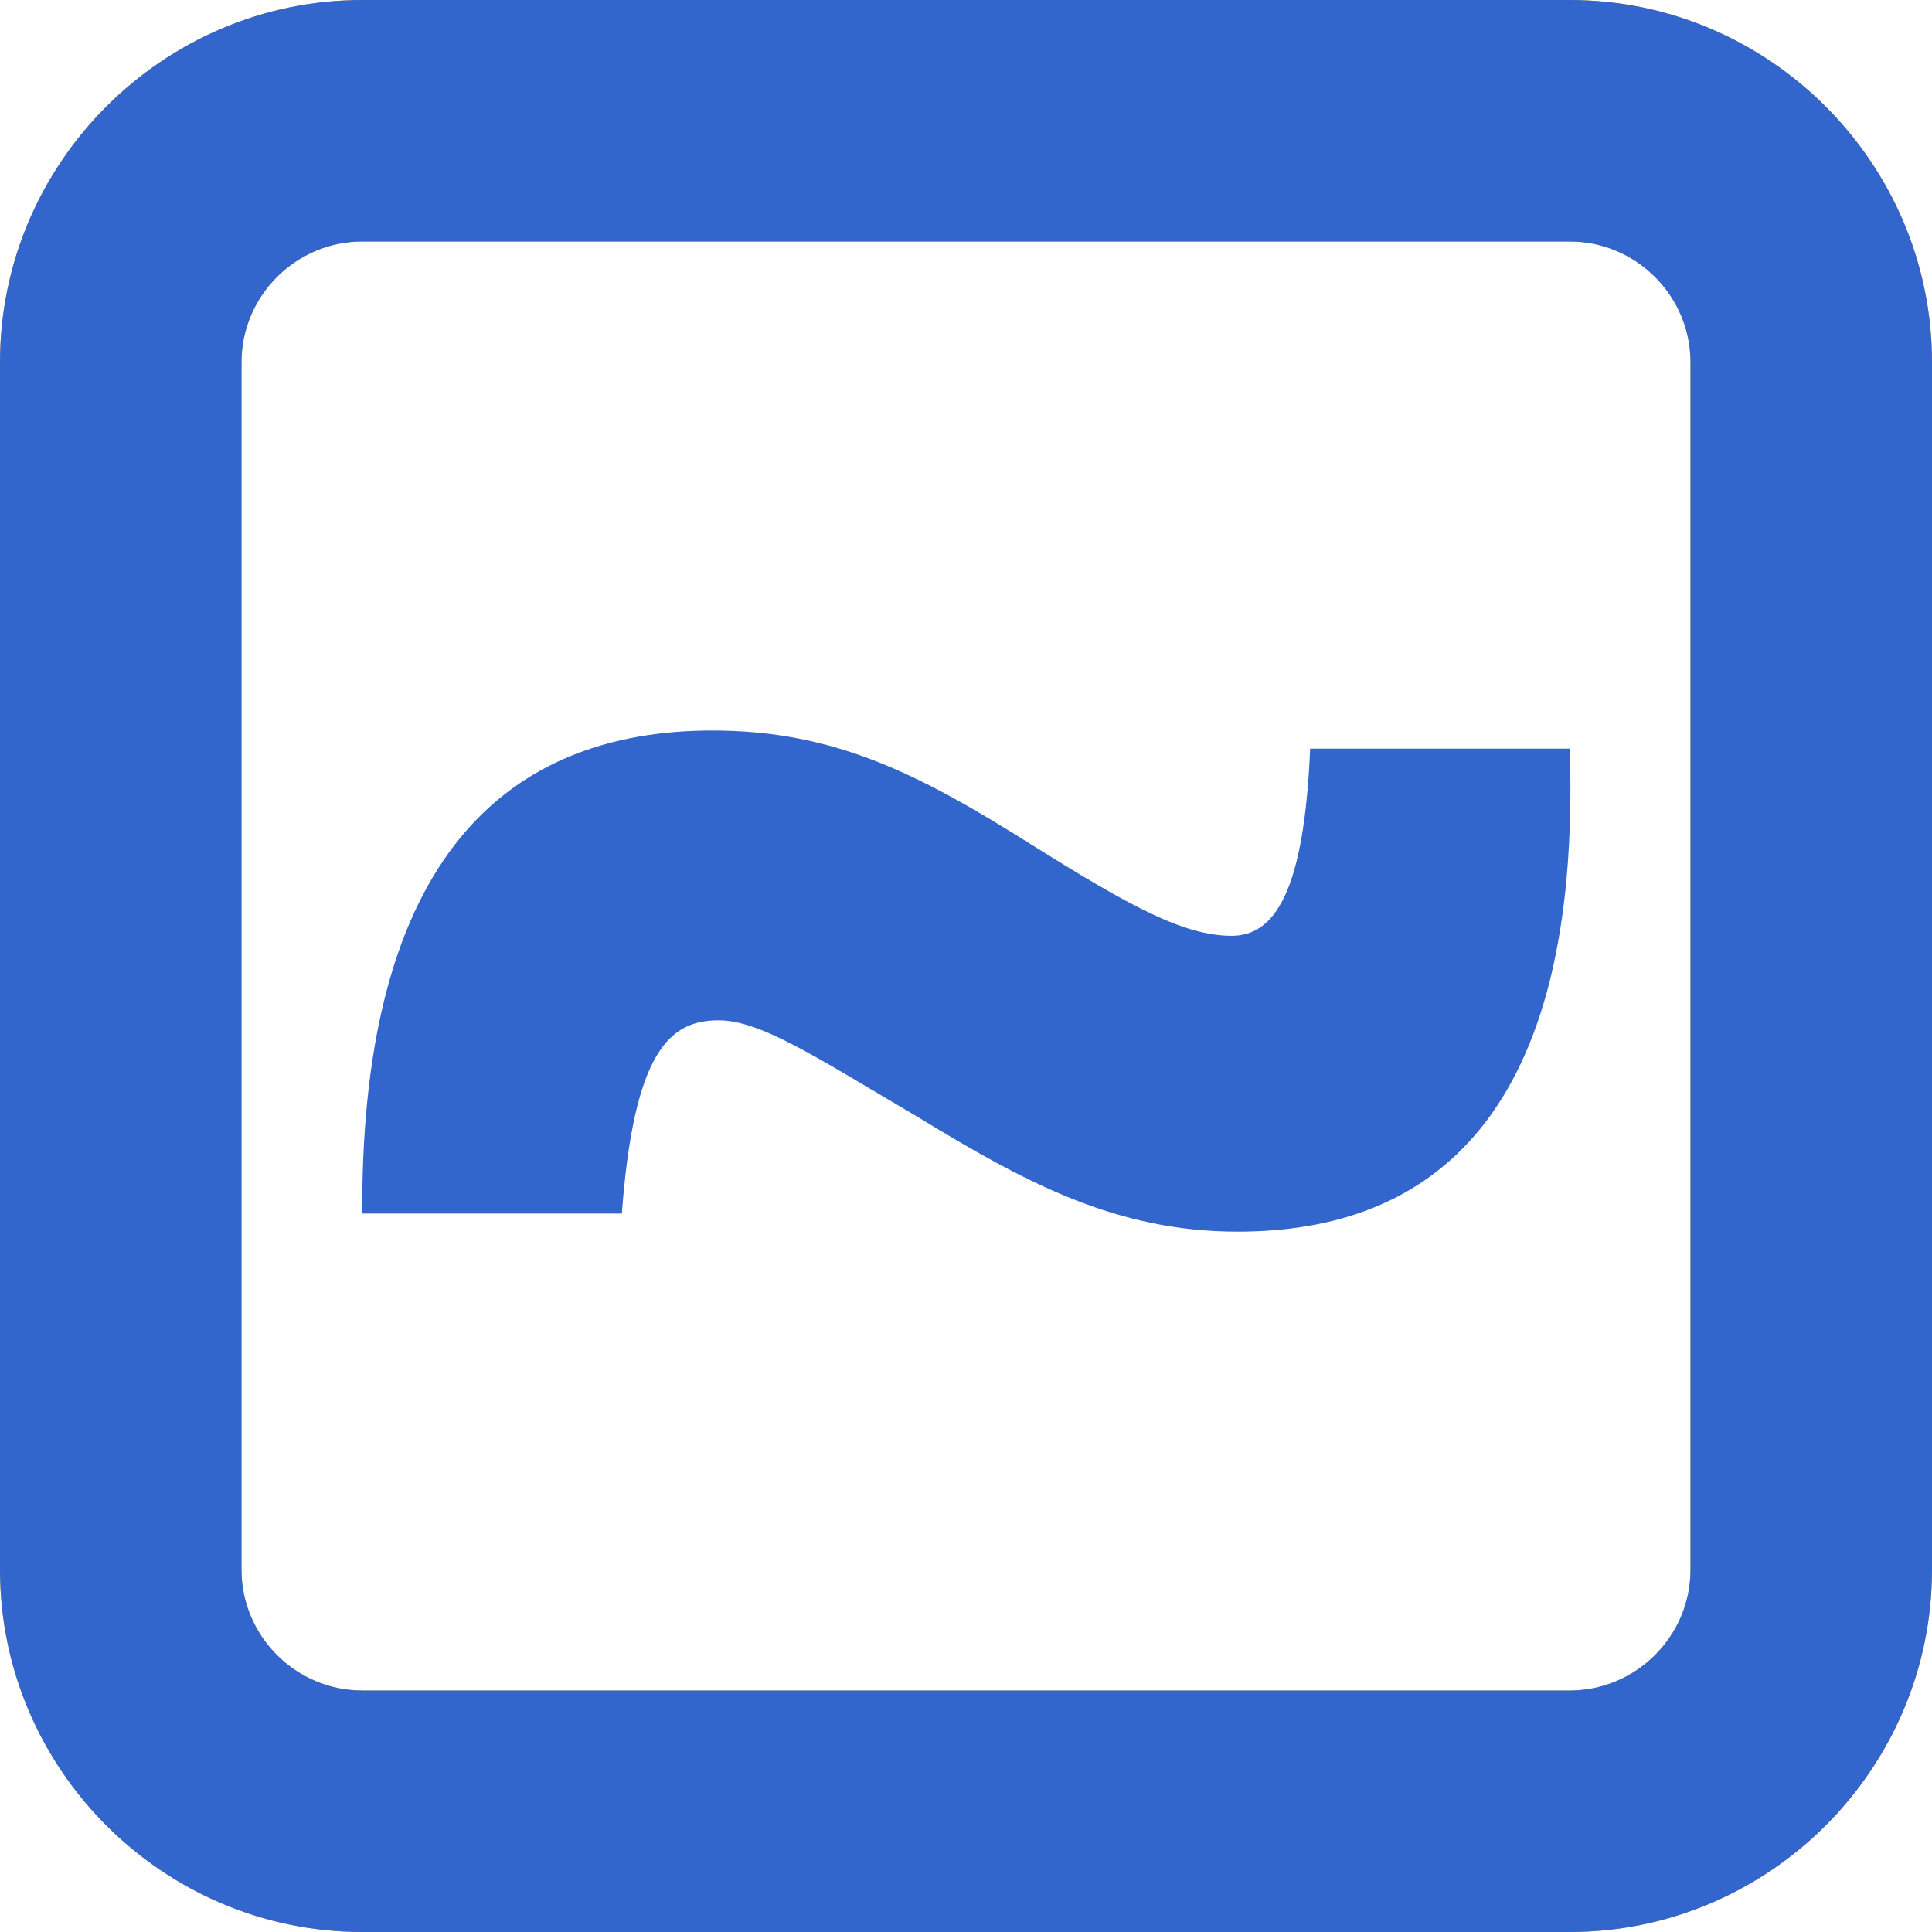
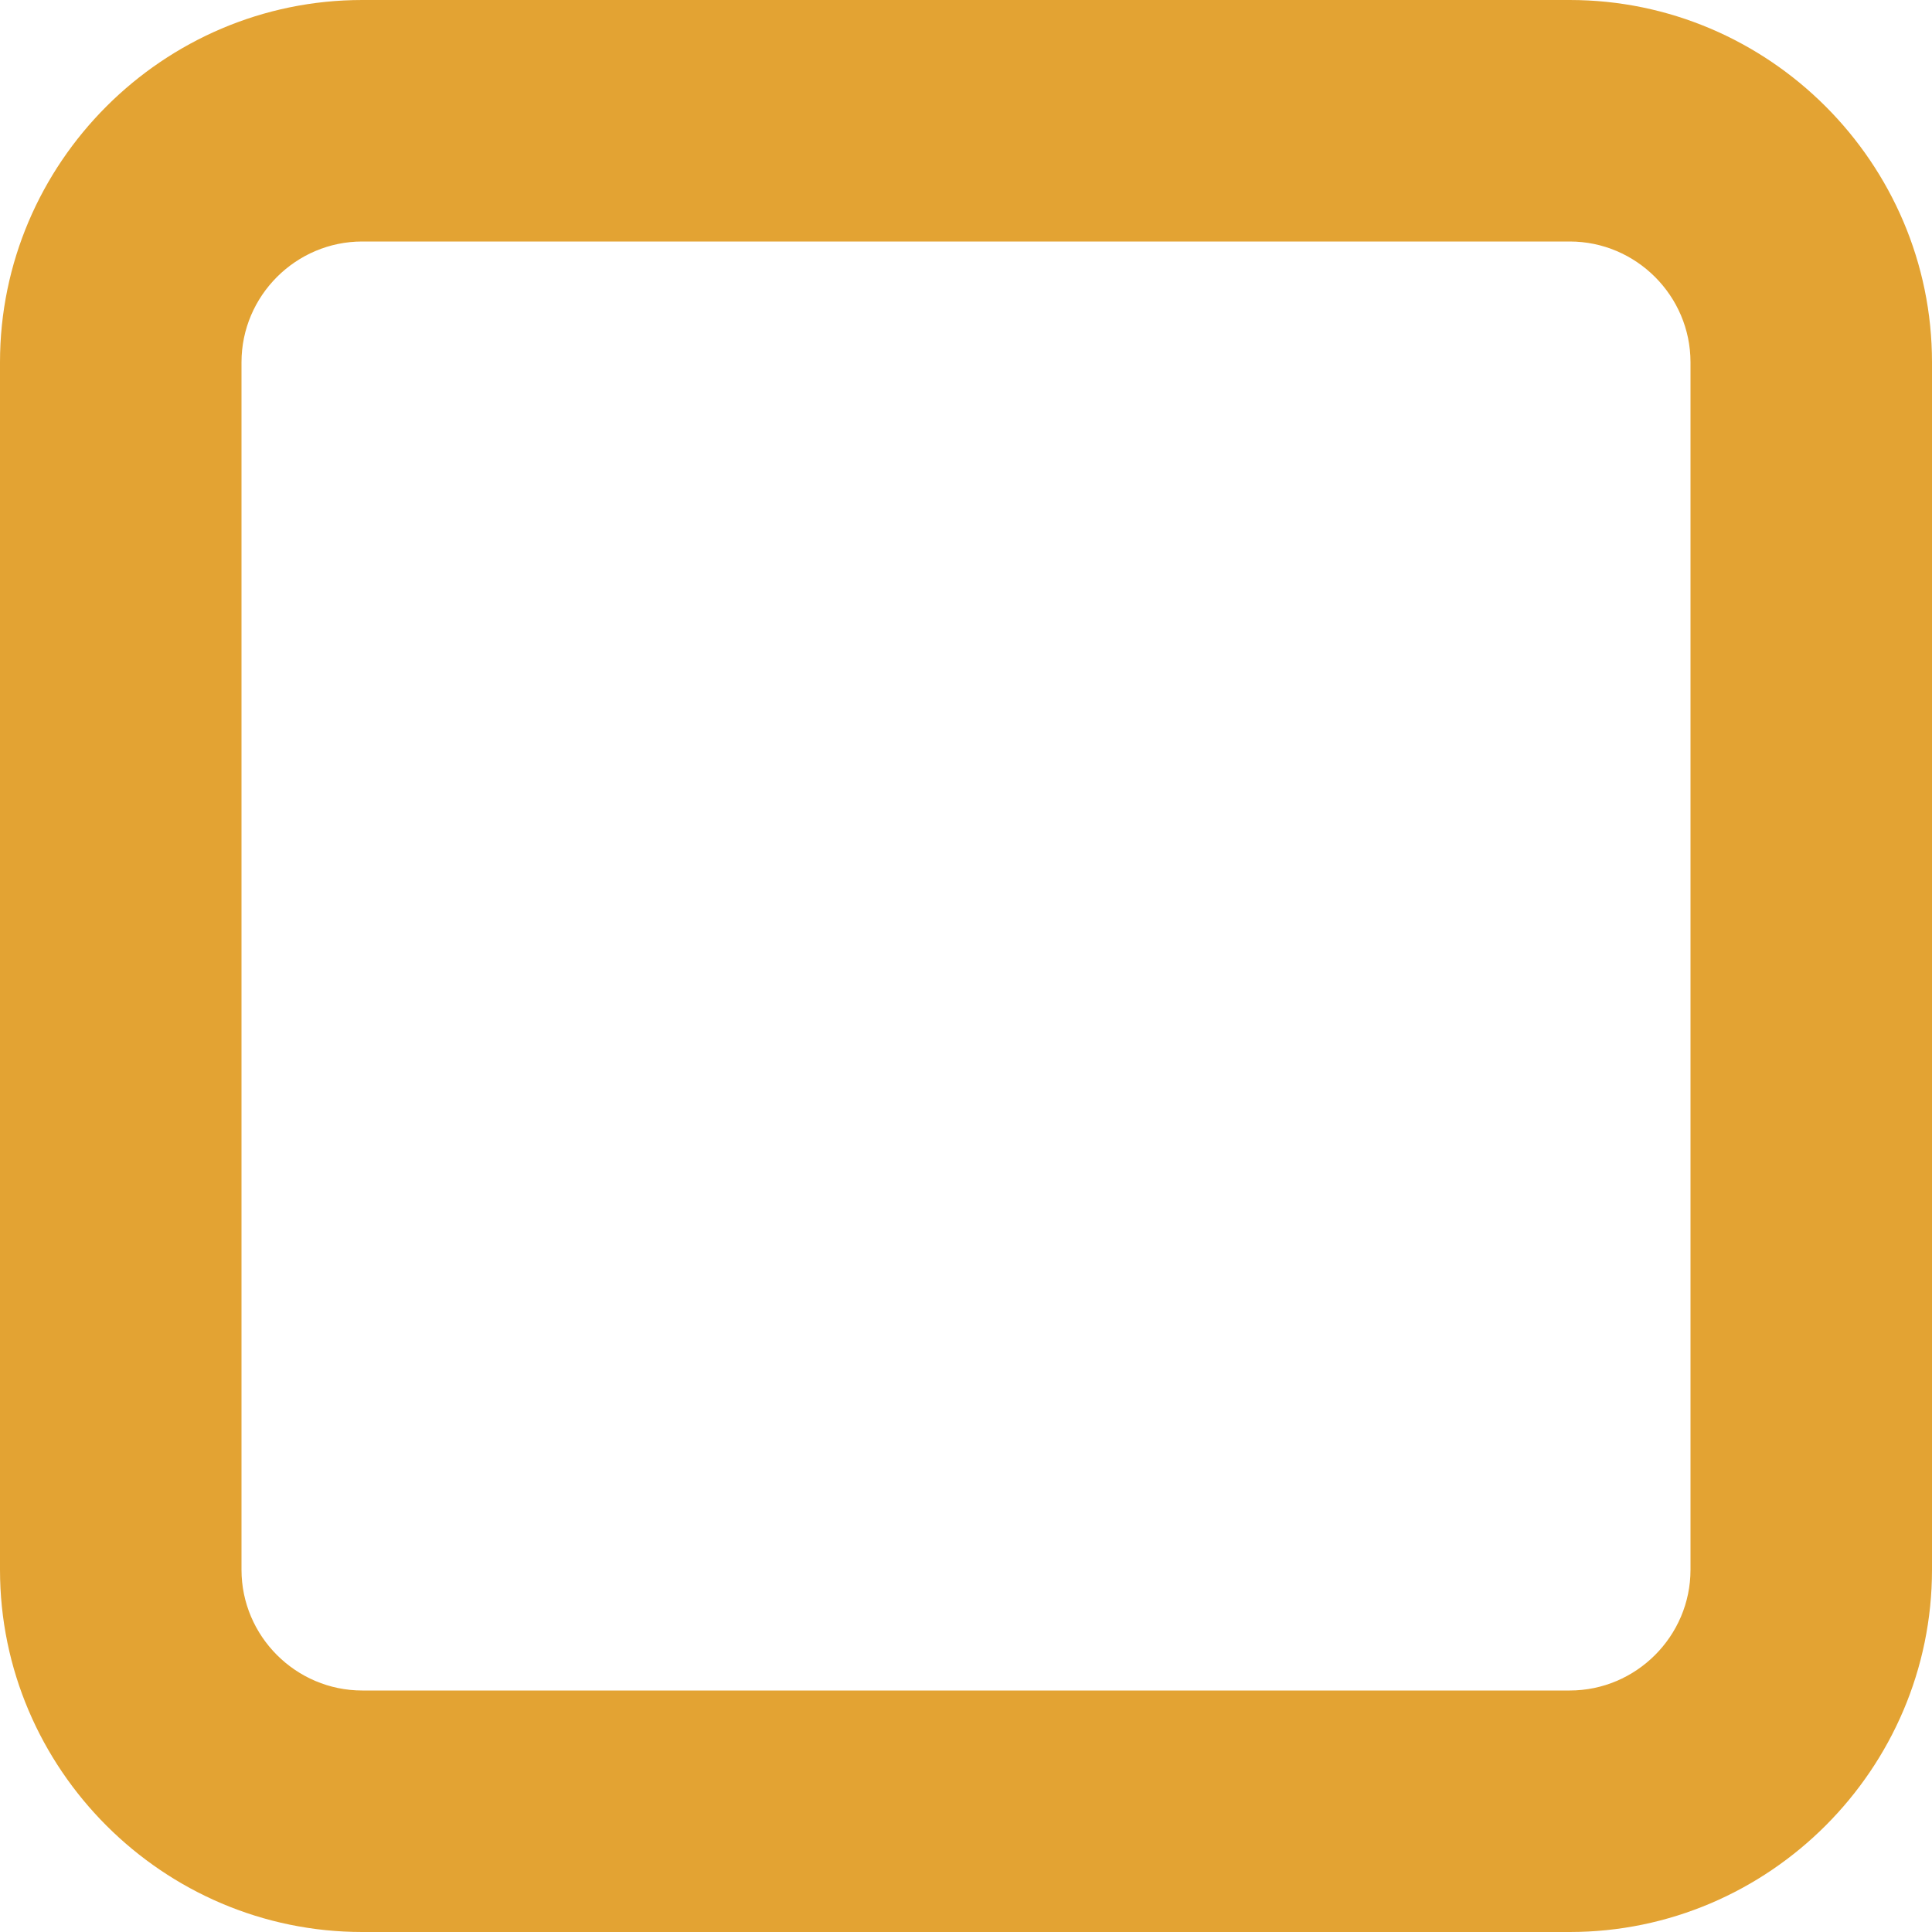
<svg xmlns="http://www.w3.org/2000/svg" xmlns:ns1="http://www.inkscape.org/namespaces/inkscape" xmlns:ns2="http://sodipodi.sourceforge.net/DTD/sodipodi-0.dtd" version="1.1" id="Calque_1" x="0px" y="0px" viewBox="0 0 32 32" enable-background="new 0 0 32 32" xml:space="preserve" ns1:version="0.48.5 r10040" width="100%" height="100%" ns2:docname="status-yellow.svg">
  <defs id="defs17" />
  <ns2:namedview pagecolor="#ffffff" bordercolor="#666666" borderopacity="1" objecttolerance="10" gridtolerance="10" guidetolerance="10" ns1:pageopacity="0" ns1:pageshadow="2" ns1:window-width="1680" ns1:window-height="1030" id="namedview15" showgrid="false" ns1:zoom="7.375" ns1:cx="25.957106" ns1:cy="16" ns1:window-x="-4" ns1:window-y="-3" ns1:window-maximized="1" ns1:current-layer="Calque_1" />
  <g id="g3">
    <path fill="#E3A333" d="M26,0H6C2.7,0,0,2.7,0,6v20c0,3.3,2.7,6,6,6h20c3.3,0,6-2.7,6-6V6C32,2.7,29.3,0,26,0z M28,26   c0,1.1-0.9,2-2,2H6c-1.1,0-2-0.9-2-2V6c0-1.1,0.9-2,2-2h20c1.1,0,2,0.9,2,2V26z" id="path5" />
  </g>
-   <path d="M 6 0 C 2.7 0 0 2.7 0 6 L 0 26 C 0 29.3 2.7 32 6 32 L 26 32 C 29.3 32 32 29.3 32 26 L 32 6 C 32 2.7 29.3 0 26 0 L 6 0 z M 6 4 L 26 4 C 27.1 4 28 4.9 28 6 L 28 26 C 28 27.1 27.1 28 26 28 L 6 28 C 4.9 28 4 27.1 4 26 L 4 6 C 4 4.9 4.9 4 6 4 z " id="path7" style="fill:#3366cc;fill-opacity:1" />
  <g id="g11">
-     <path fill="#3366CC" d="M6,20c0-5.8,2.4-7.9,5.8-7.9c2,0,3.4,0.7,5.3,1.9c1.6,1,2.5,1.5,3.3,1.5c0.7,0,1.2-0.7,1.3-3.1H26   c0.2,6.1-2.3,8-5.5,8c-2,0-3.5-0.8-5.3-1.9c-1.7-1-2.6-1.6-3.3-1.6c-0.8,0-1.4,0.5-1.6,3.2H6z" id="path13" />
-   </g>
+     </g>
</svg>